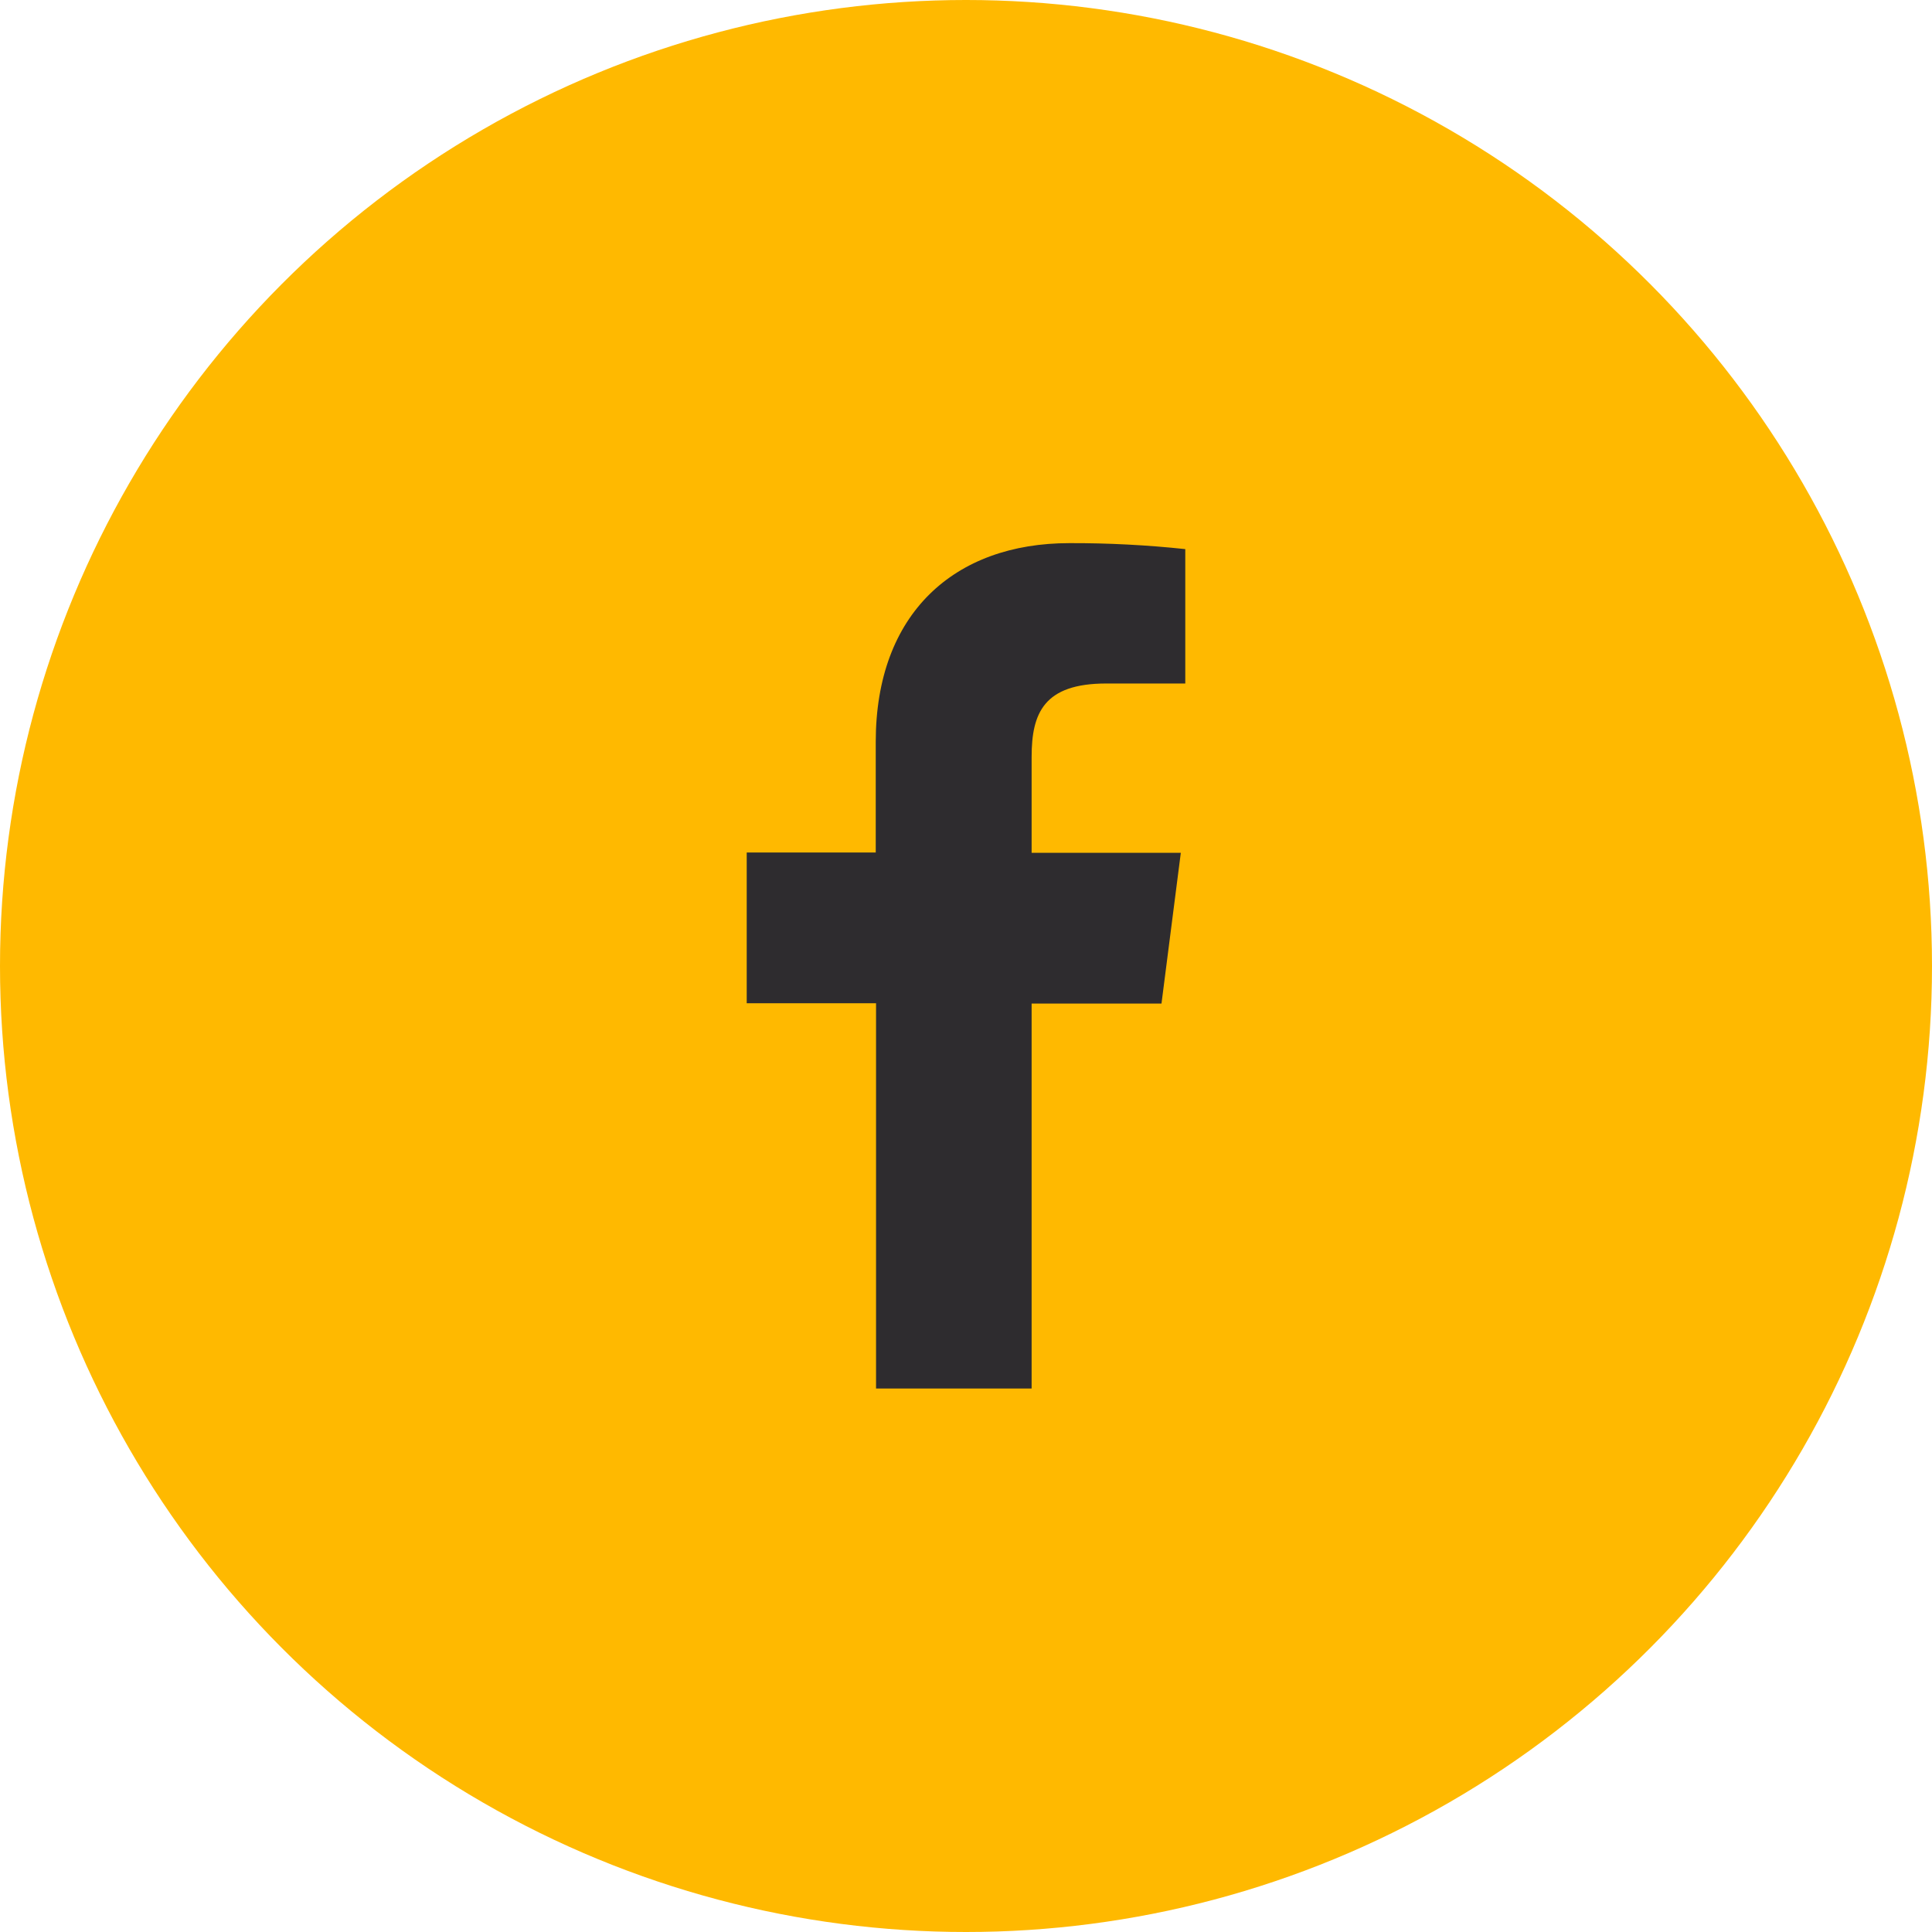
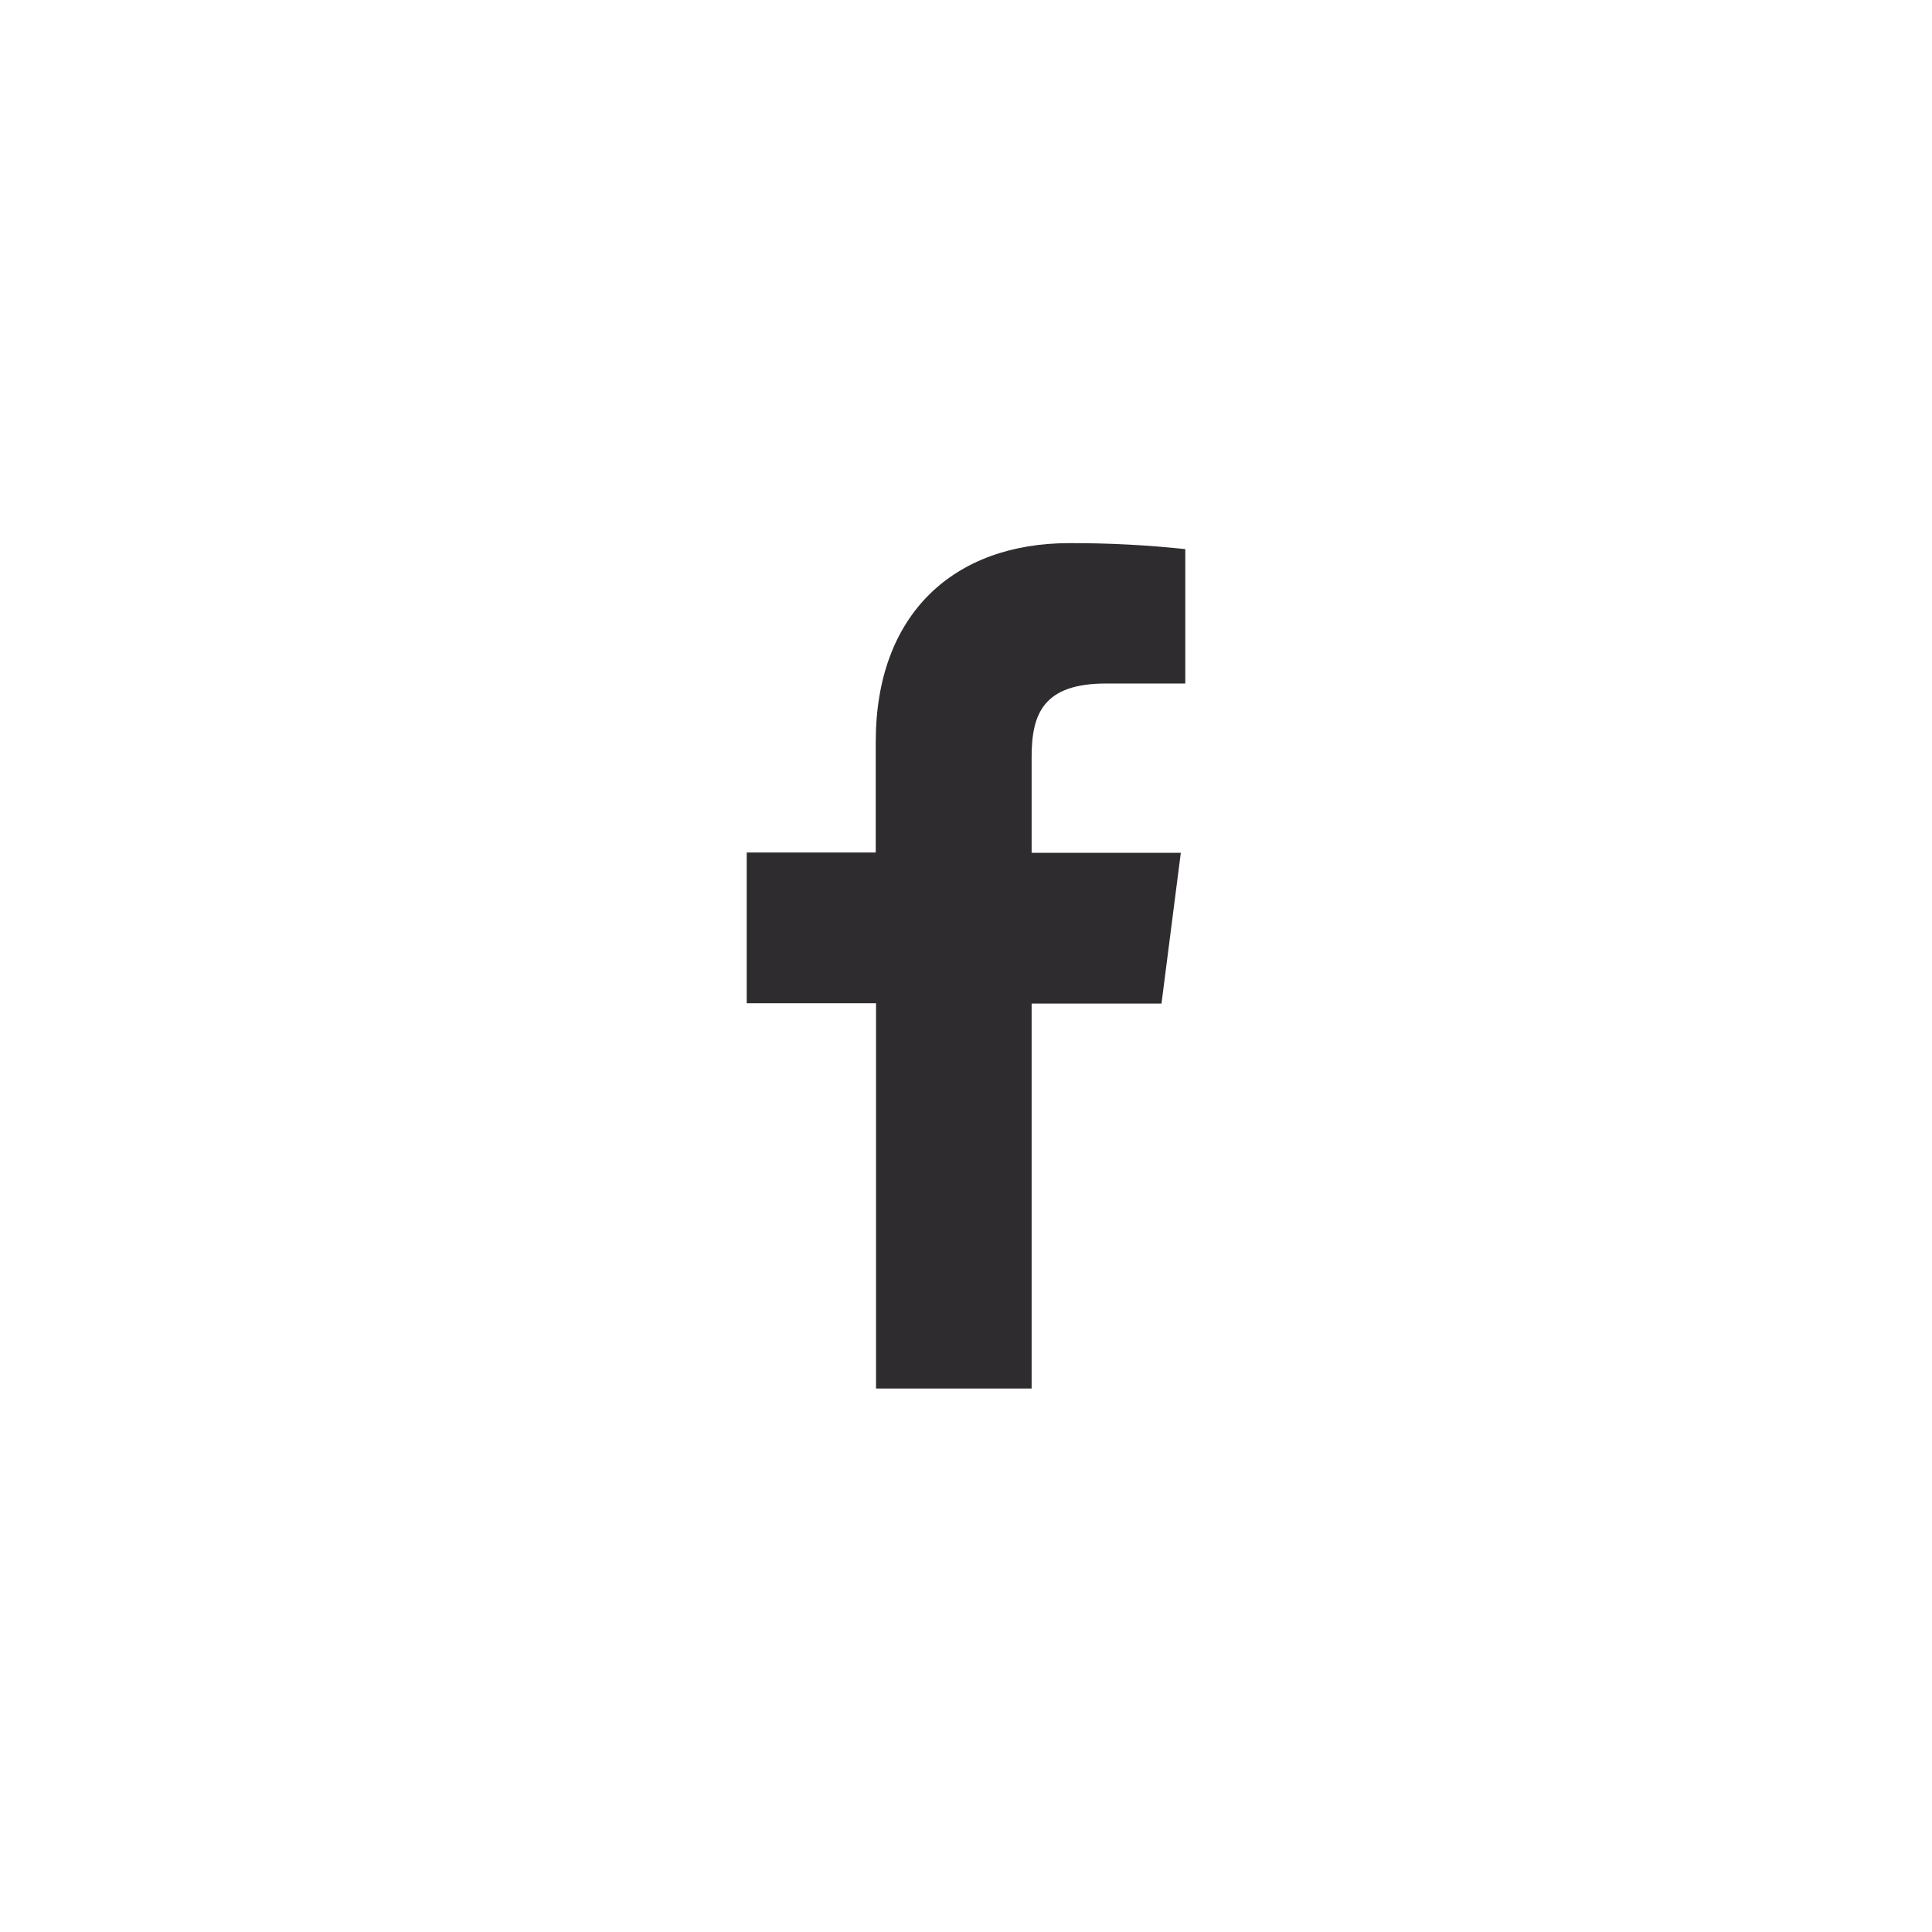
<svg xmlns="http://www.w3.org/2000/svg" width="32" height="32" viewBox="0 0 32 32" fill="none">
-   <circle cx="16" cy="16" r="16" fill="#FFB900" />
  <path d="M17.087 22.998V16.622H19.238L19.558 14.125H17.087V12.535C17.087 11.814 17.288 11.321 18.322 11.321H19.632V9.095C18.994 9.027 18.354 8.994 17.712 8.996C15.811 8.996 14.505 10.157 14.505 12.288V14.12H12.368V16.617H14.51V22.998H17.087Z" fill="#2E2C2F" />
</svg>